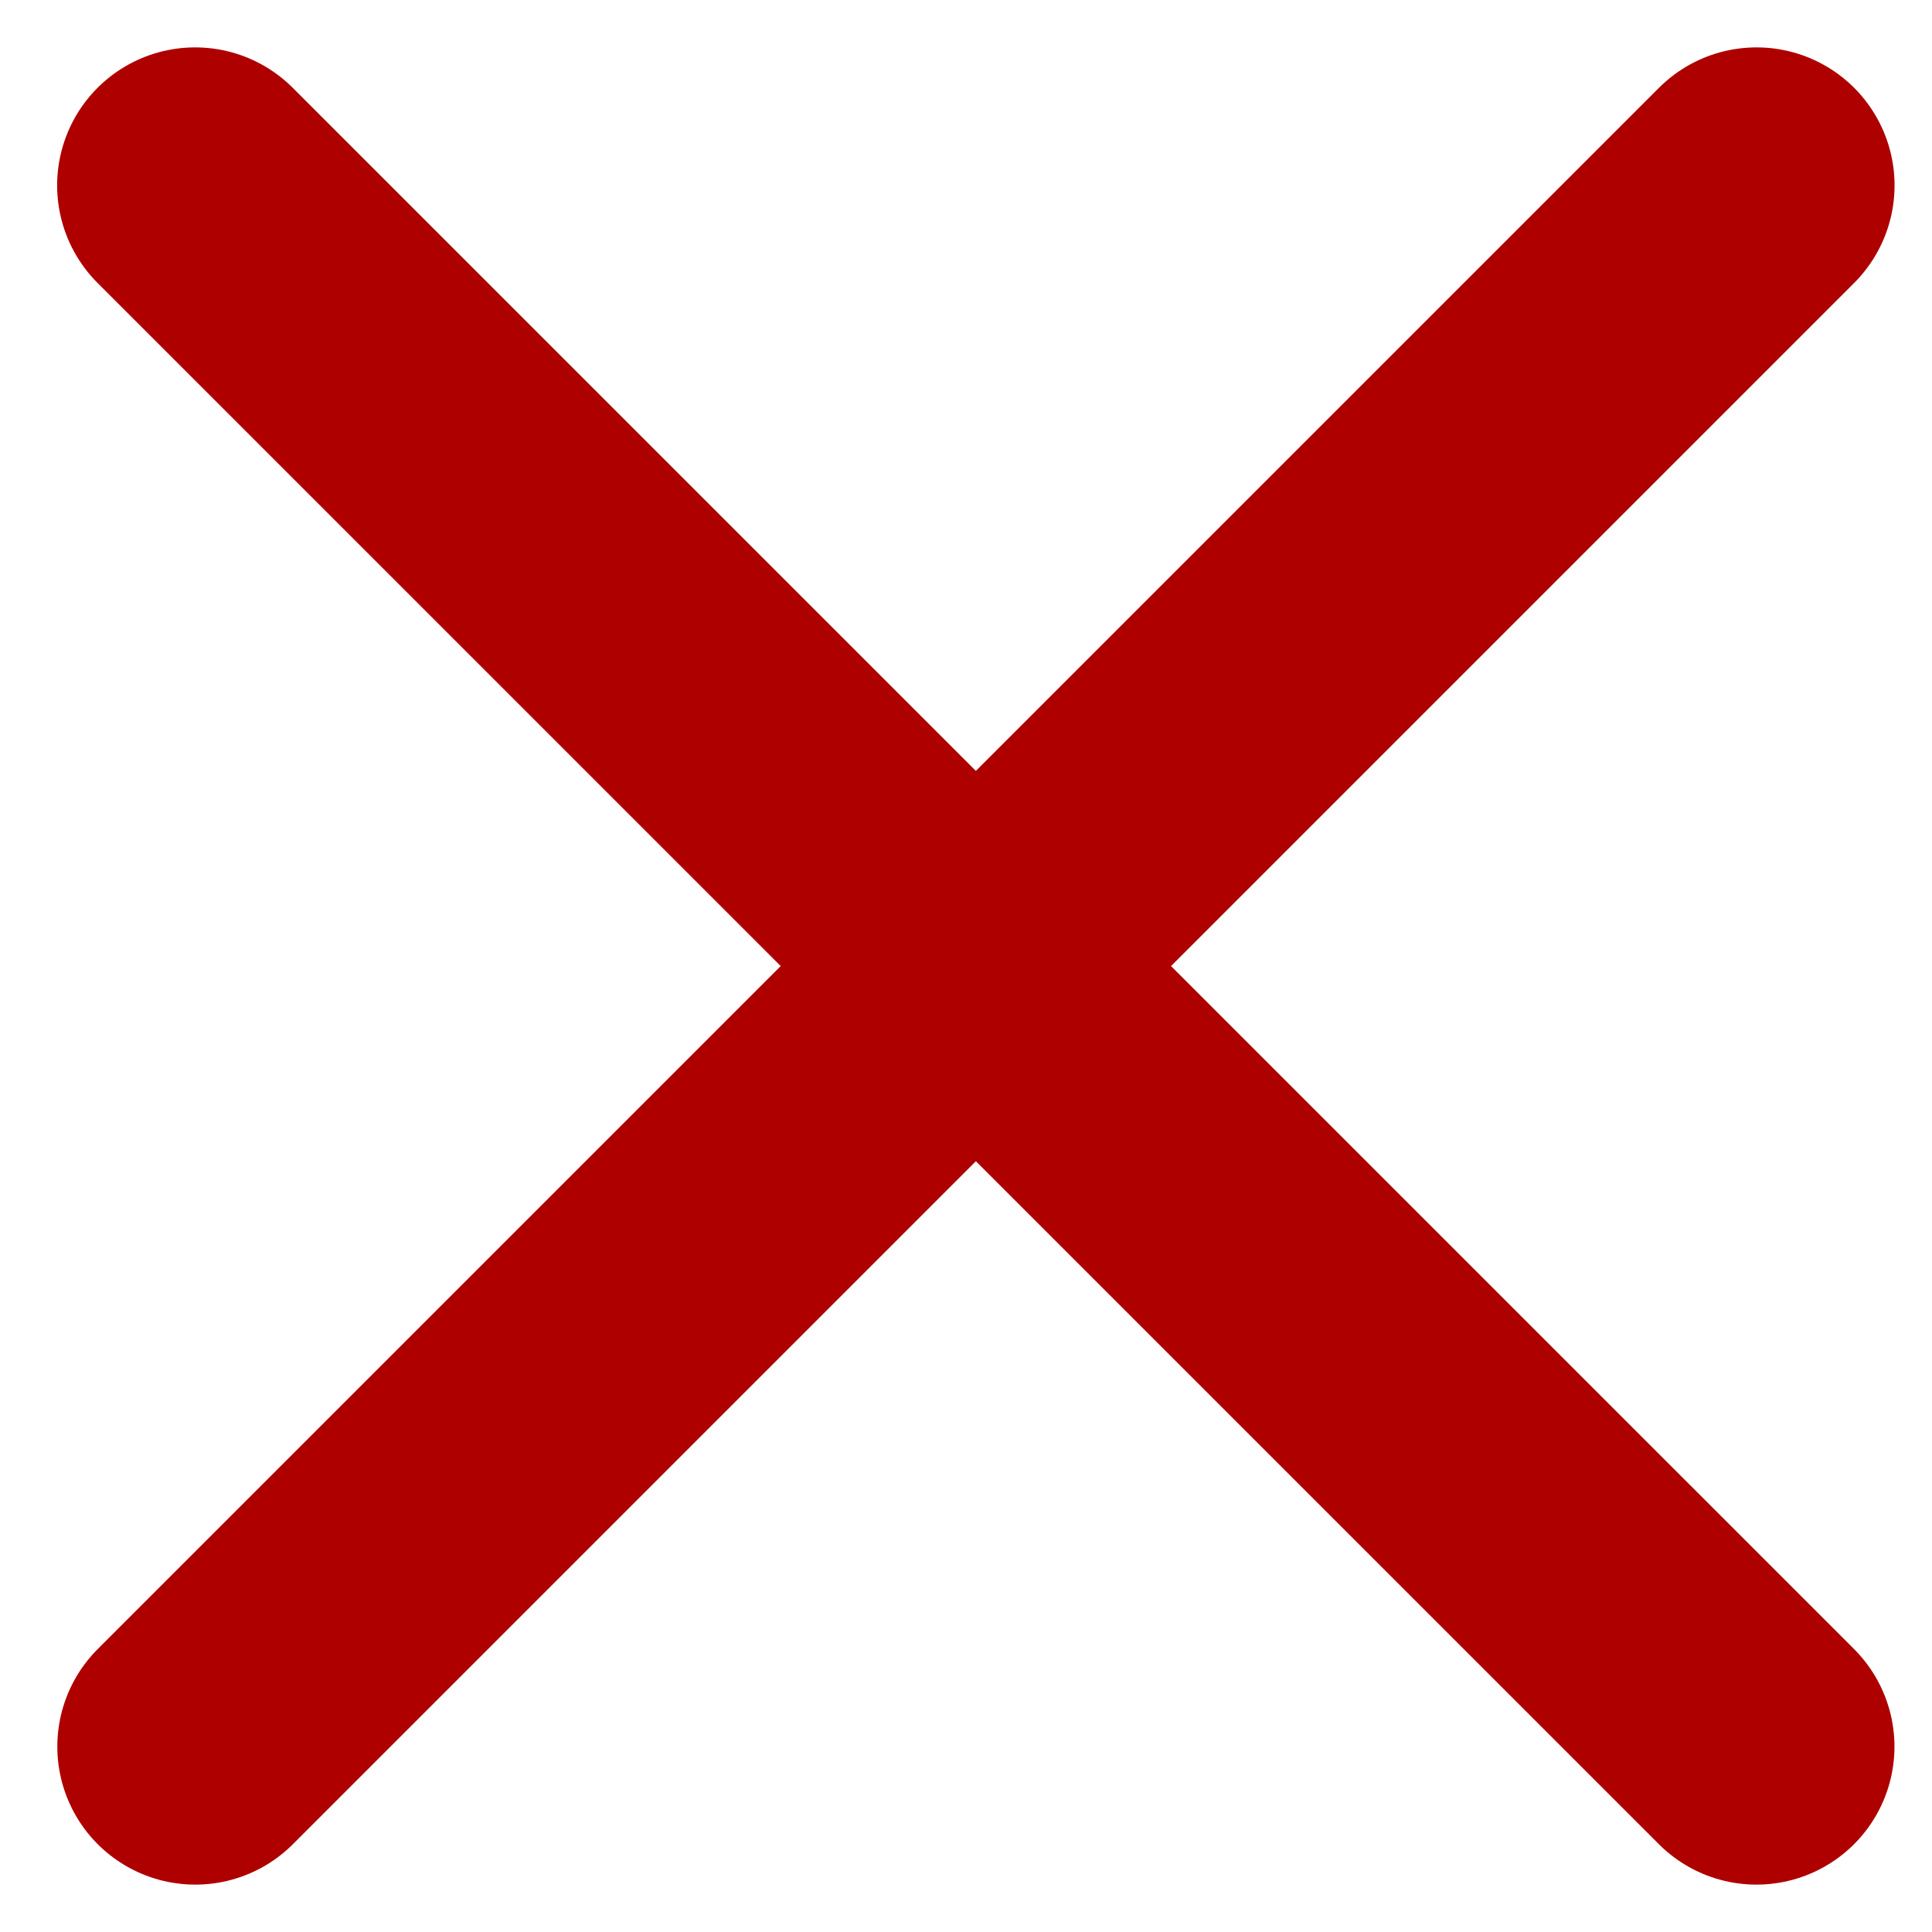
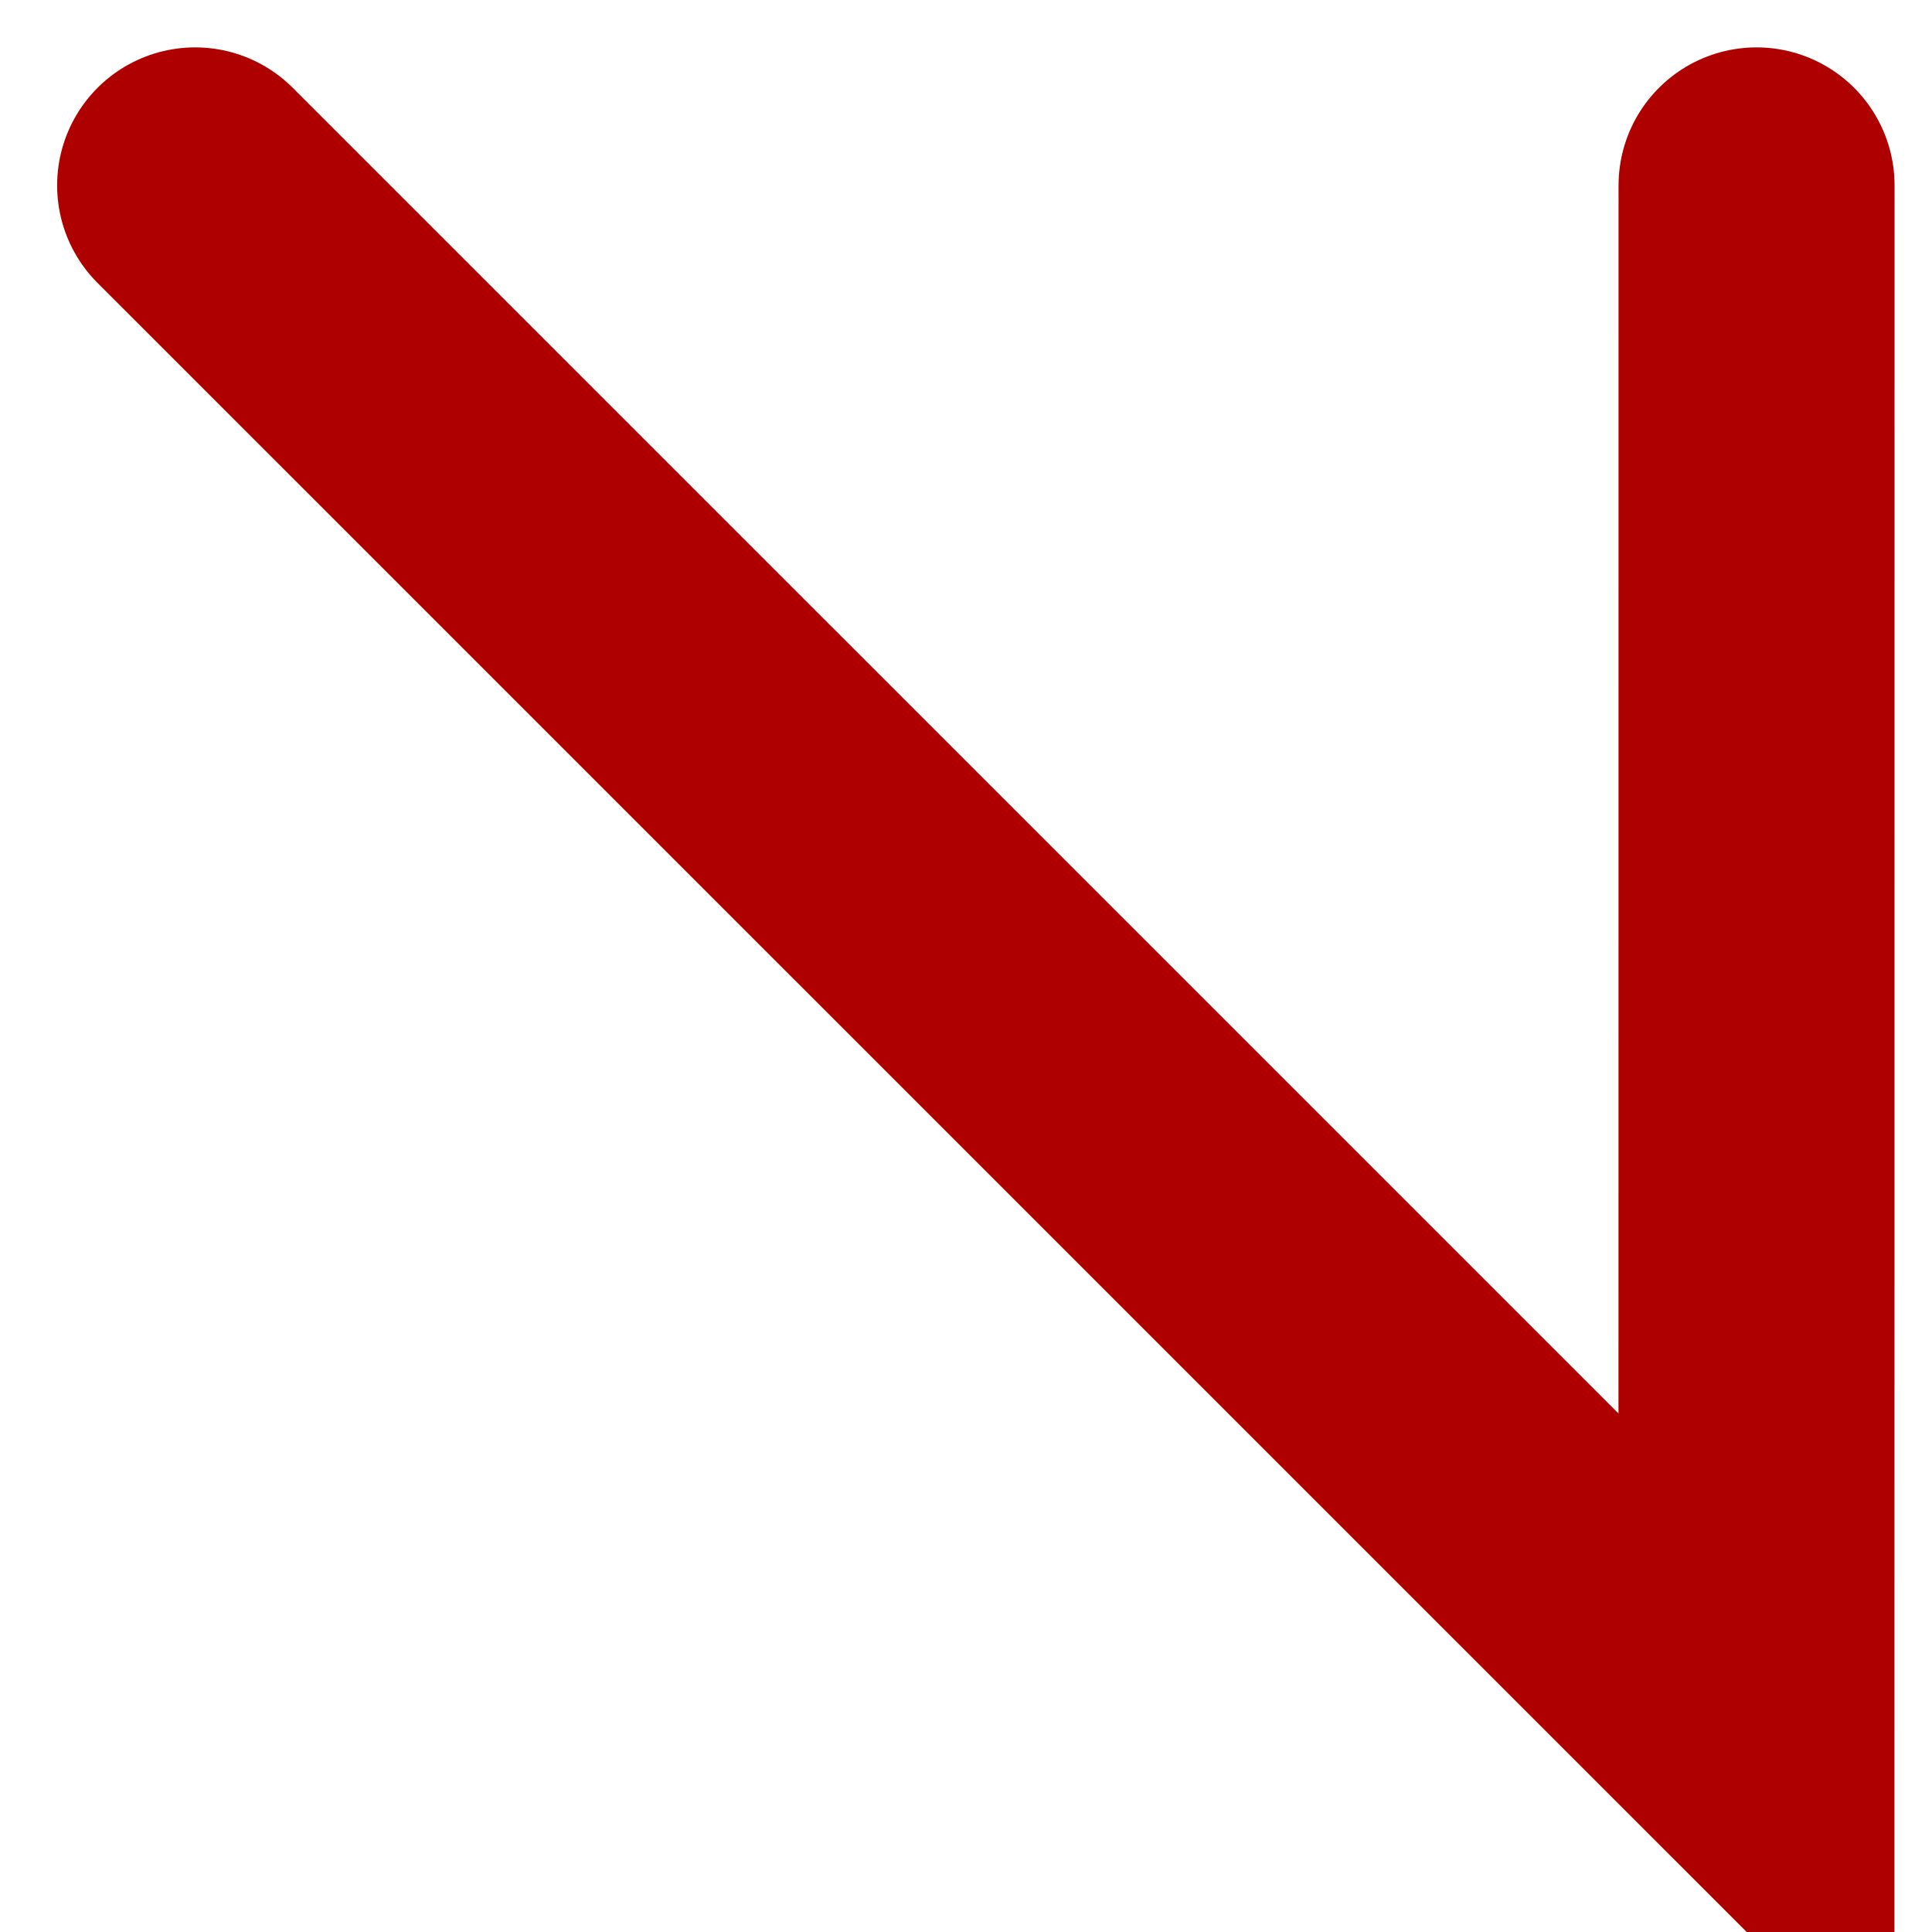
<svg xmlns="http://www.w3.org/2000/svg" width="21" height="21" viewBox="0 0 21 21" fill="none">
-   <path d="M2.121 2.015L19.092 18.985M2.123 18.985L19.093 2.015" stroke="#AF0000" stroke-width="3" stroke-linecap="round" />
+   <path d="M2.121 2.015L19.092 18.985L19.093 2.015" stroke="#AF0000" stroke-width="3" stroke-linecap="round" />
</svg>